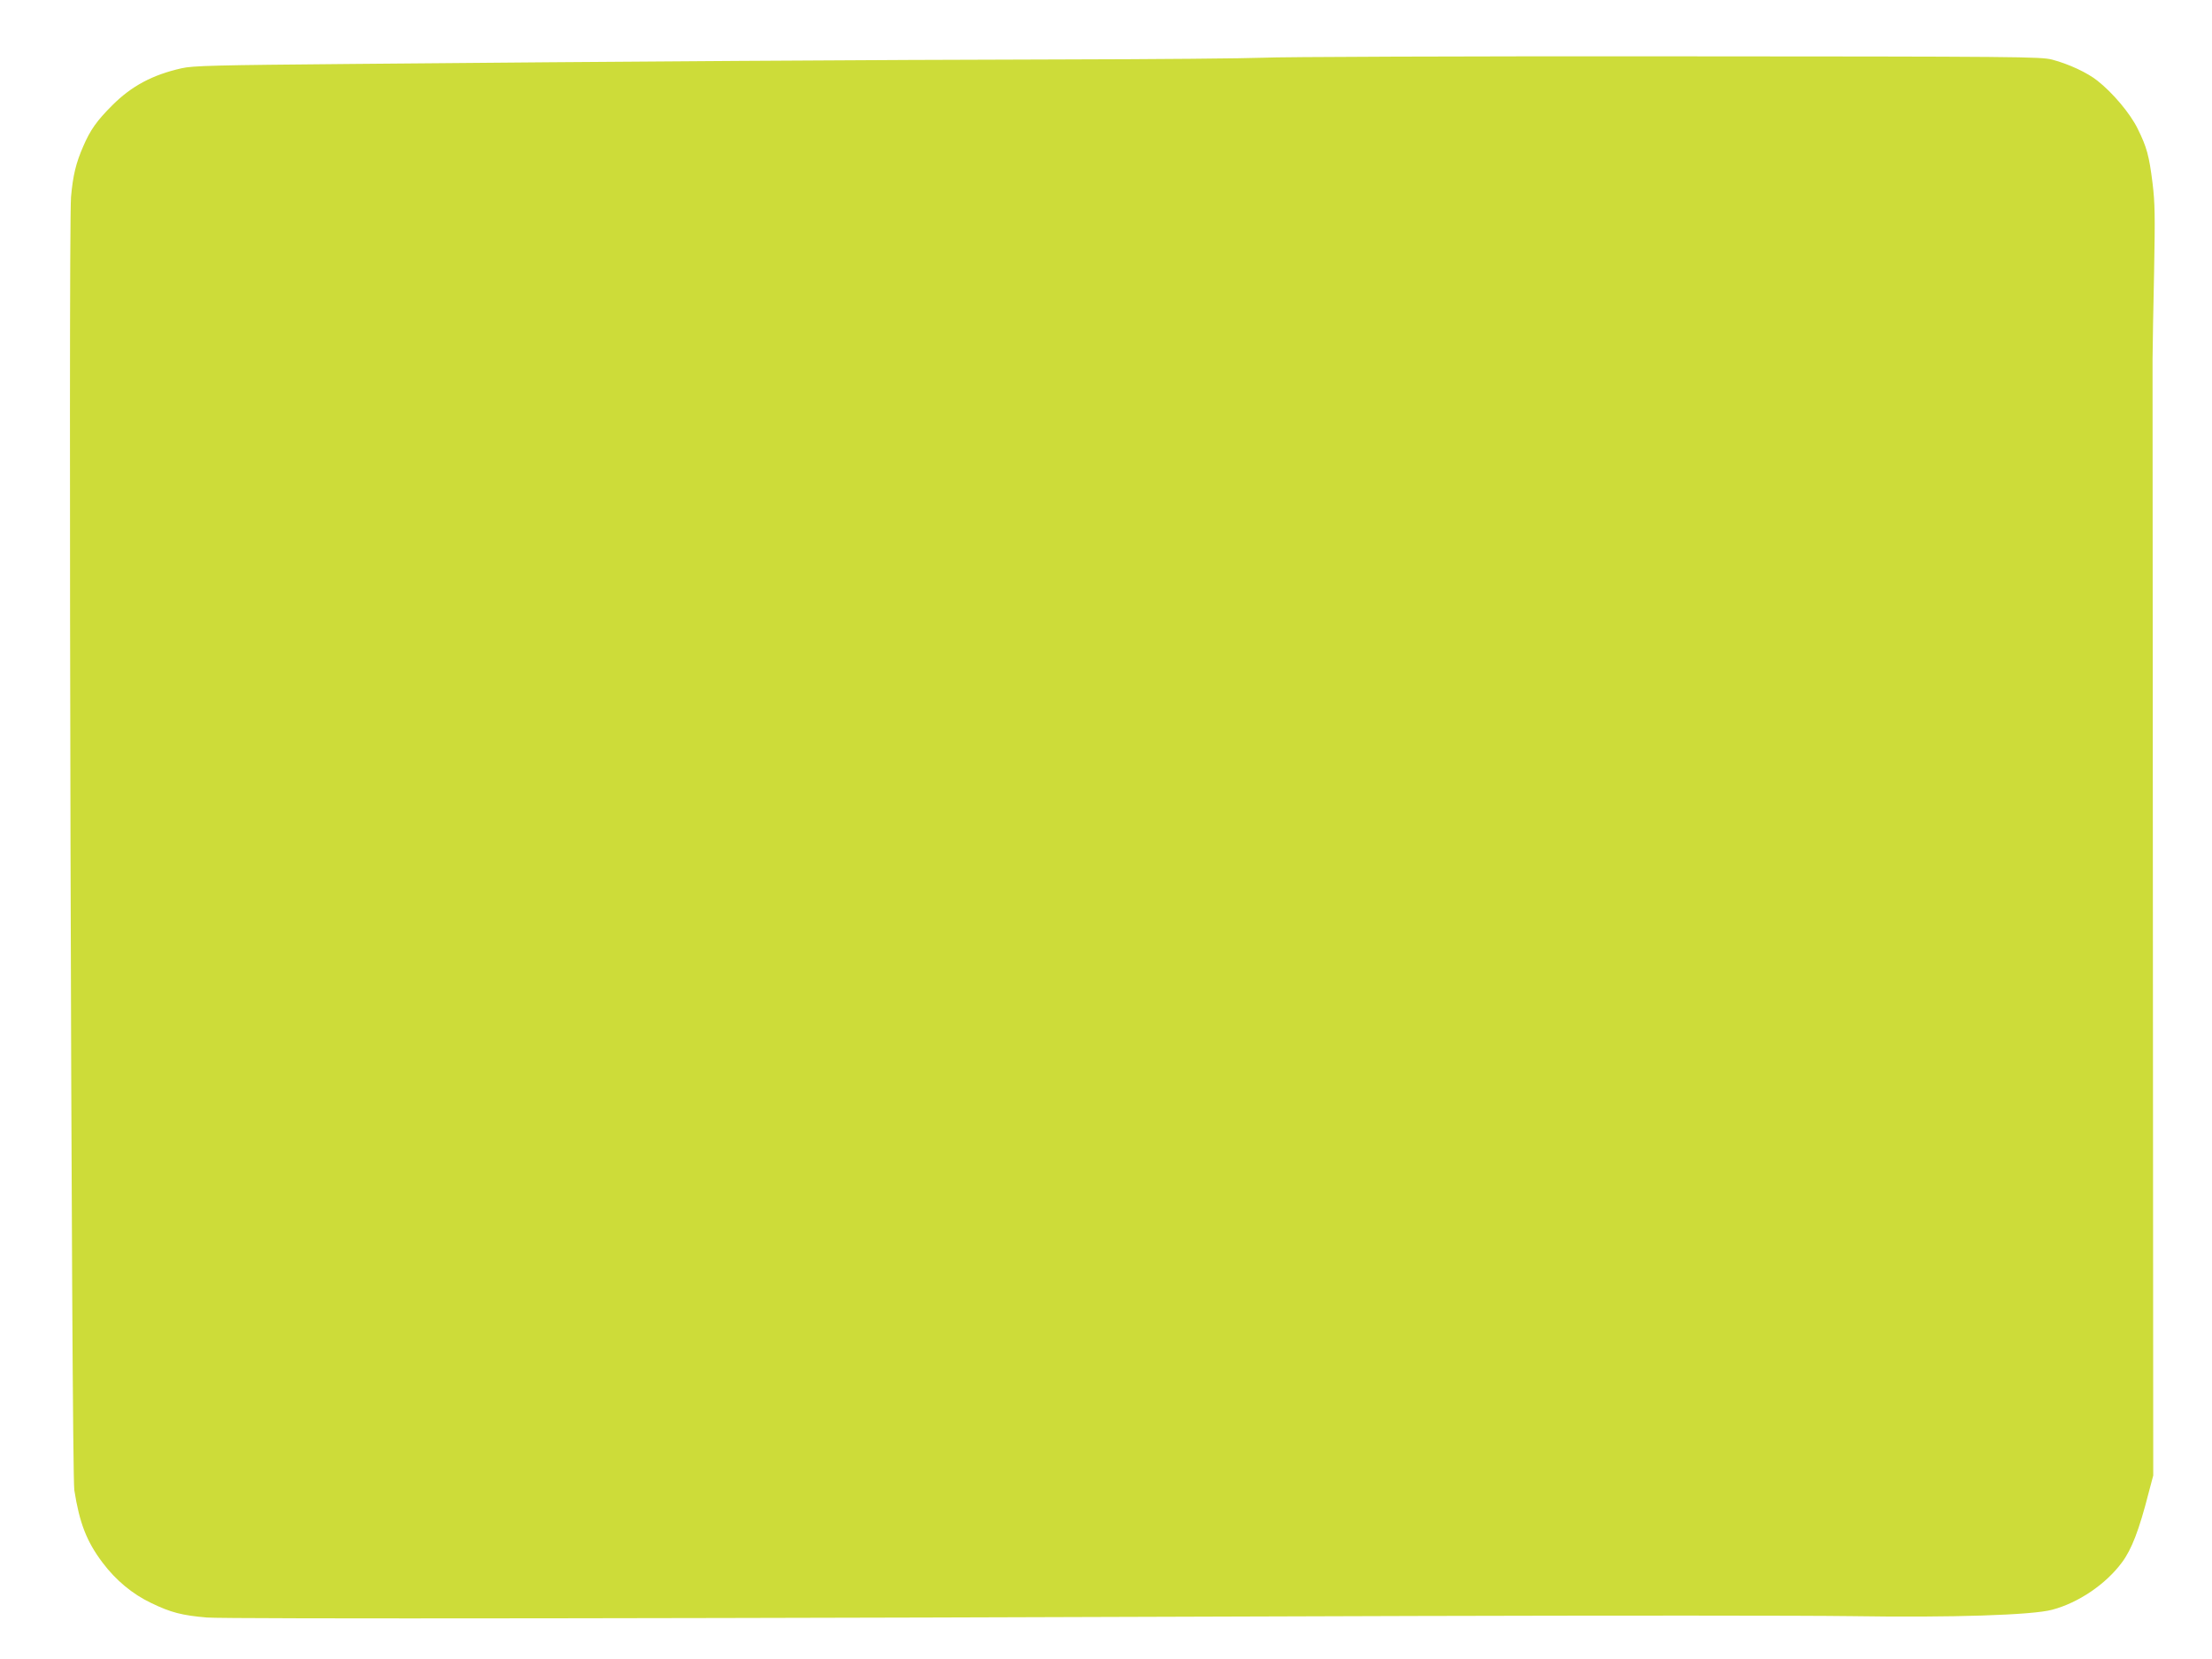
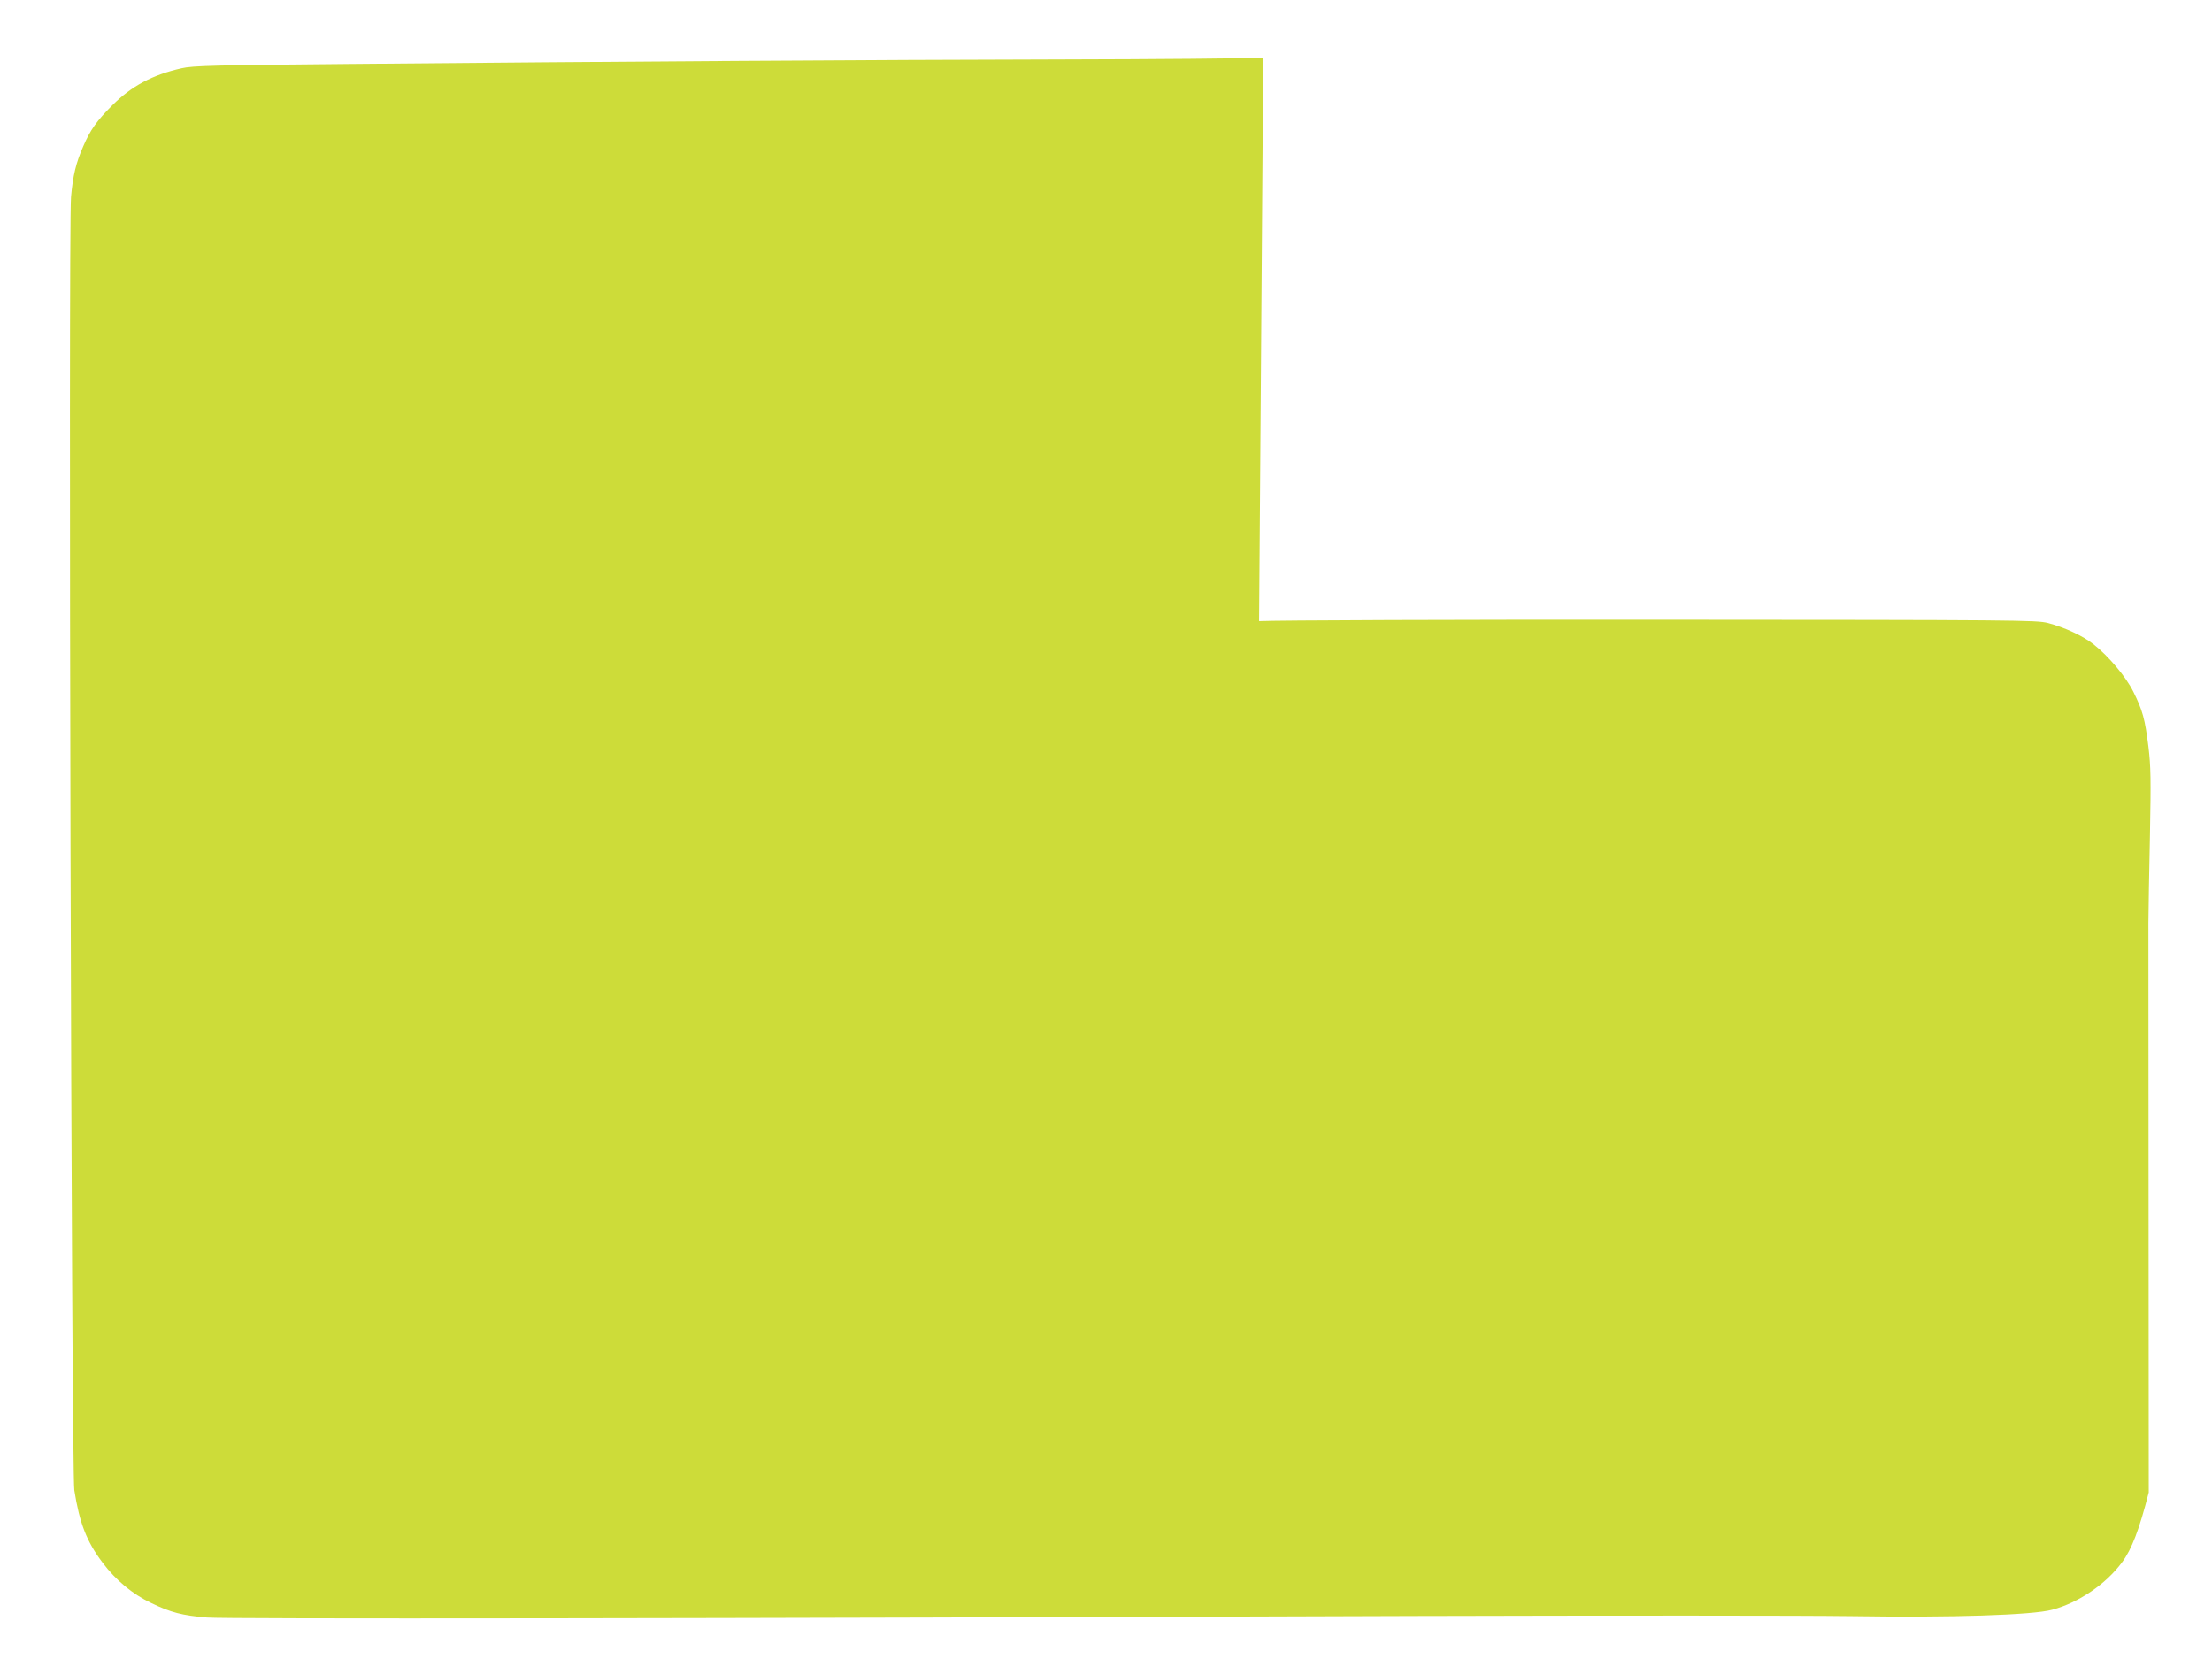
<svg xmlns="http://www.w3.org/2000/svg" version="1.0" width="1280pt" height="960pt" viewBox="0 0 1280 960" preserveAspectRatio="xMidYMid meet">
  <g transform="translate(0,960) scale(0.1,-0.1)" fill="#cddc39" stroke="none">
-     <path d="M7310 9266 c-96 -4 -625 -9 -1175 -10 -1055 -2 -2573 -12 -4095 -26 -797 -7 -925 -10 -989 -25 -169 -38 -290 -103 -401 -214 -90 -90 -127 -142 -168 -237 -43 -98 -60 -170 -71 -294 -16 -184 2 -7376 19 -7483 30 -190 71 -297 164 -420 76 -101 173 -182 281 -233 113 -55 180 -72 323 -84 111 -9 2830 -6 7007 9 1100 3 2231 3 2513 -1 573 -9 1044 6 1157 37 152 40 311 148 404 274 56 75 99 186 155 405 l26 98 -2 3162 c-1 1738 -2 3222 -2 3296 1 74 4 304 9 510 6 323 5 394 -9 510 -20 160 -33 208 -87 317 -43 87 -143 206 -232 276 -59 47 -167 97 -262 122 -67 17 -173 18 -2230 19 -1188 1 -2239 -3 -2335 -8z" />
+     <path d="M7310 9266 c-96 -4 -625 -9 -1175 -10 -1055 -2 -2573 -12 -4095 -26 -797 -7 -925 -10 -989 -25 -169 -38 -290 -103 -401 -214 -90 -90 -127 -142 -168 -237 -43 -98 -60 -170 -71 -294 -16 -184 2 -7376 19 -7483 30 -190 71 -297 164 -420 76 -101 173 -182 281 -233 113 -55 180 -72 323 -84 111 -9 2830 -6 7007 9 1100 3 2231 3 2513 -1 573 -9 1044 6 1157 37 152 40 311 148 404 274 56 75 99 186 155 405 c-1 1738 -2 3222 -2 3296 1 74 4 304 9 510 6 323 5 394 -9 510 -20 160 -33 208 -87 317 -43 87 -143 206 -232 276 -59 47 -167 97 -262 122 -67 17 -173 18 -2230 19 -1188 1 -2239 -3 -2335 -8z" />
  </g>
</svg>